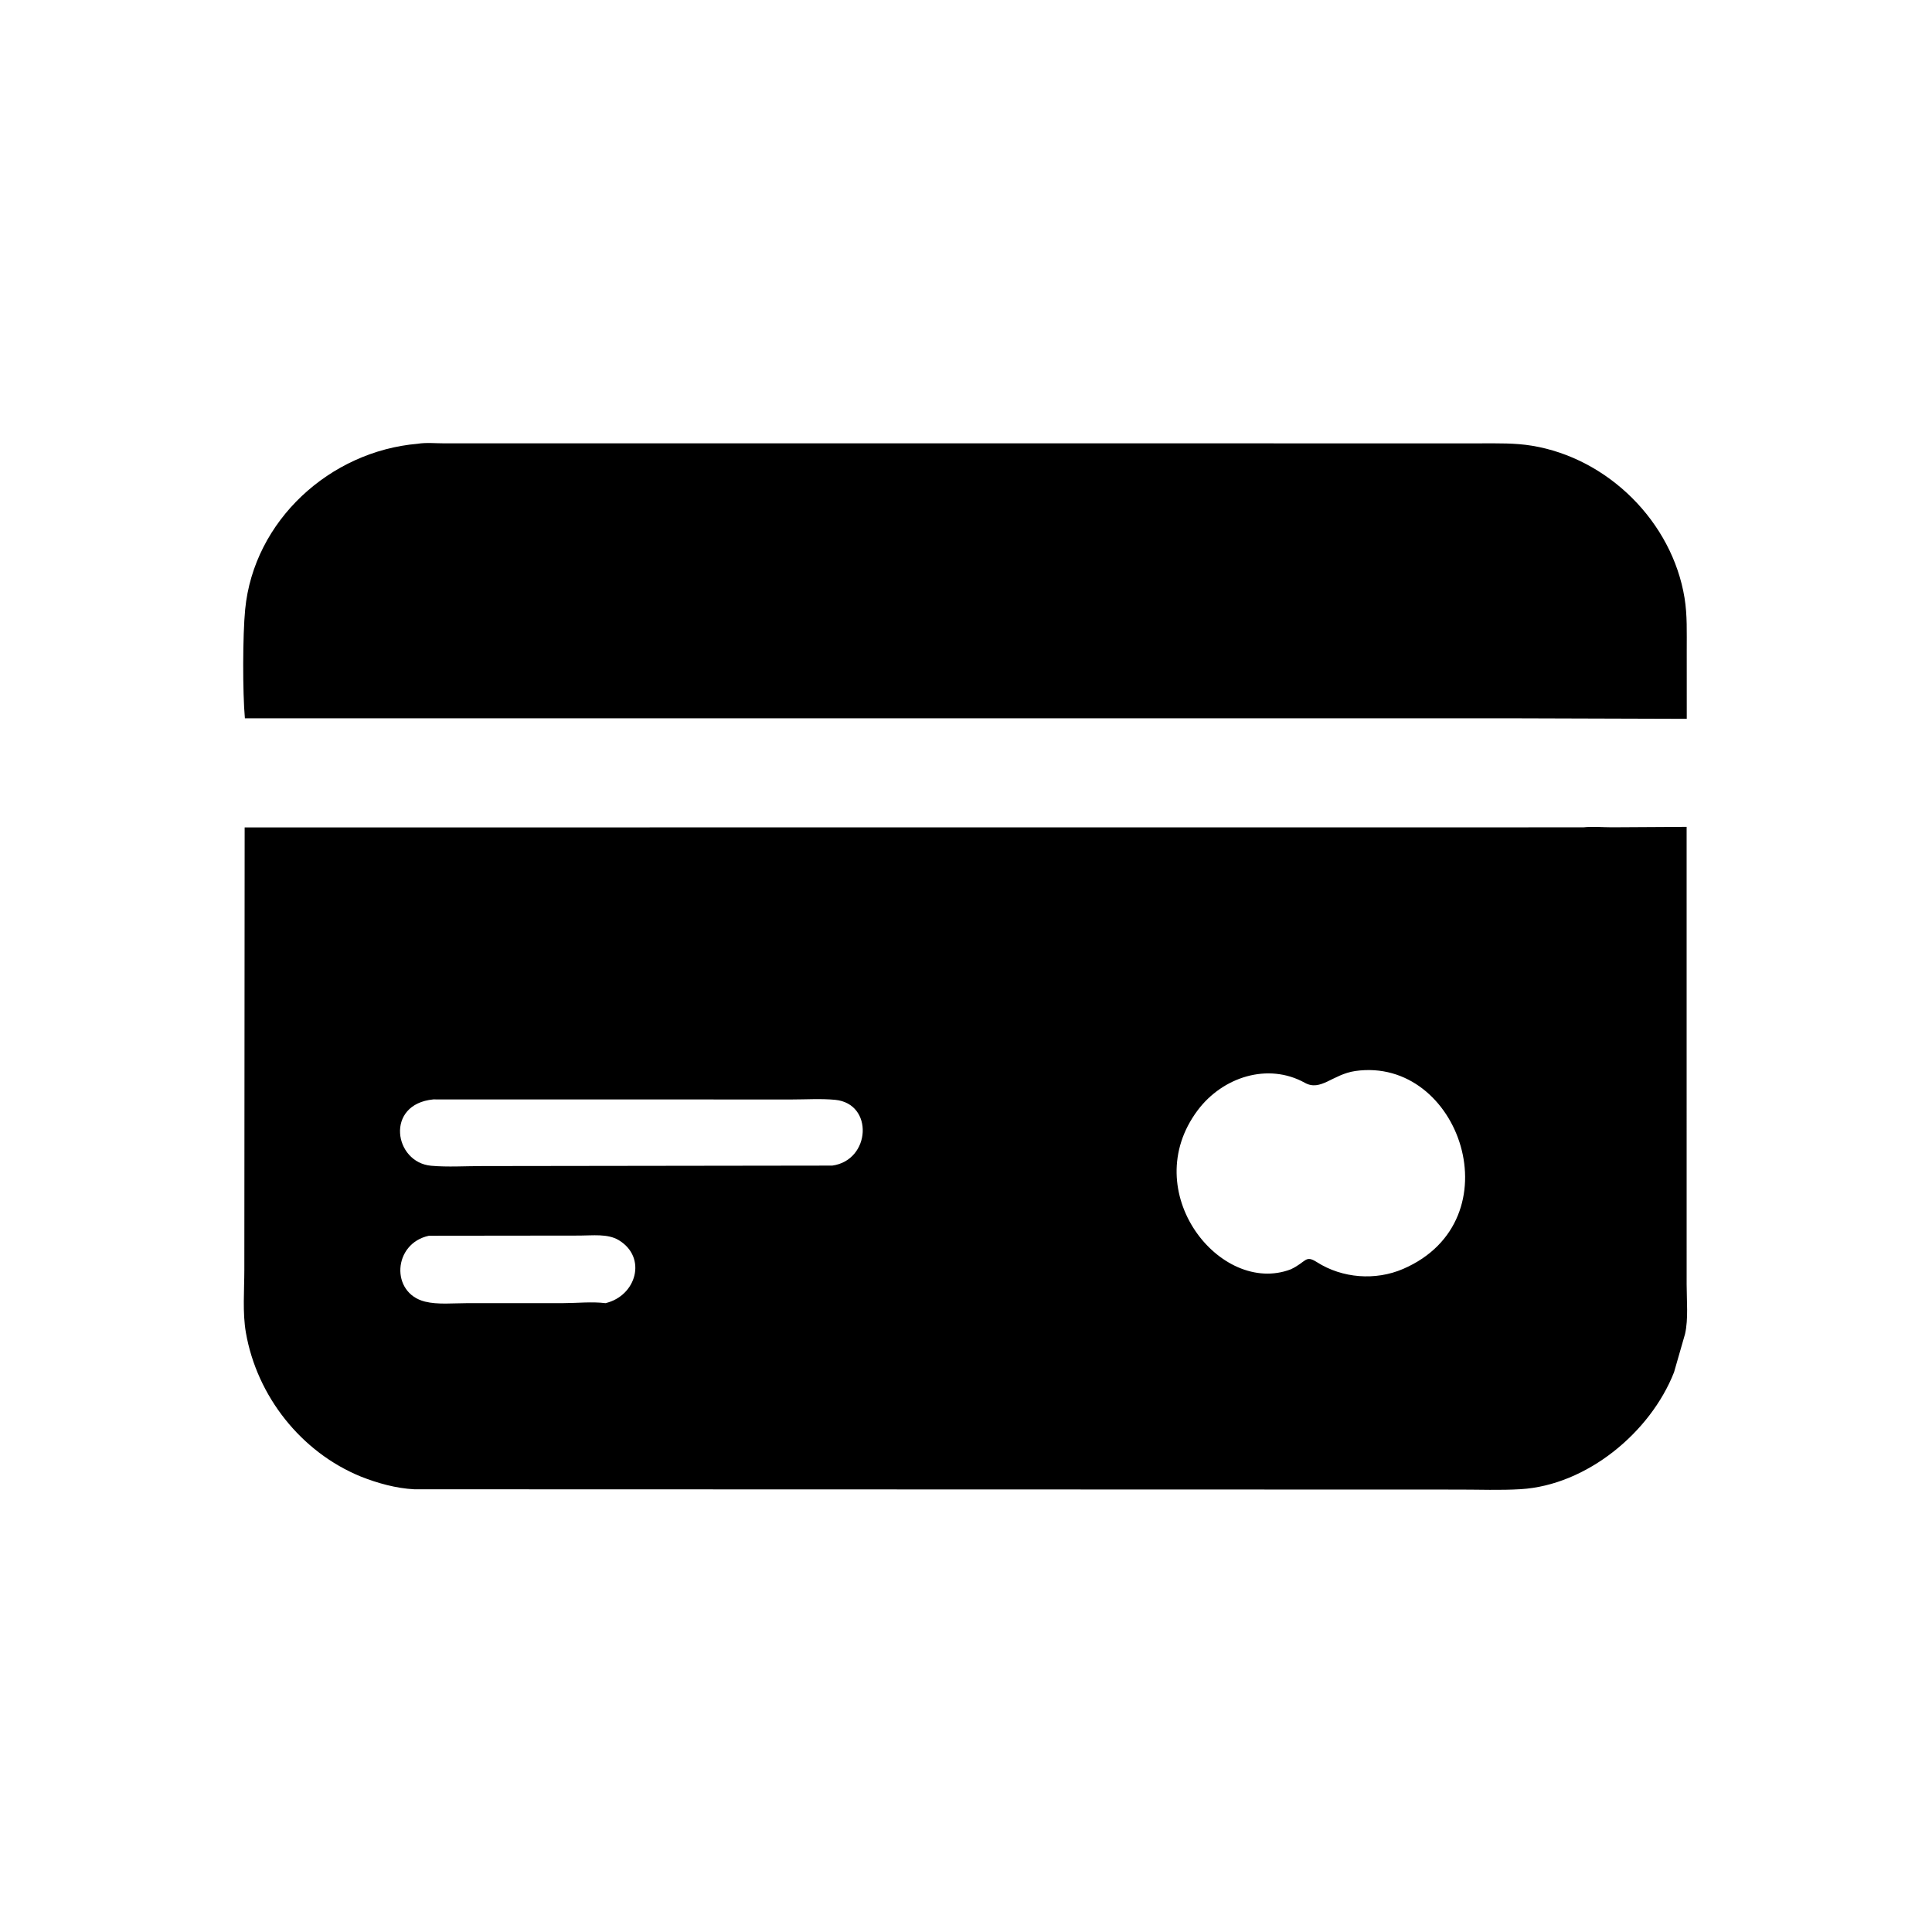
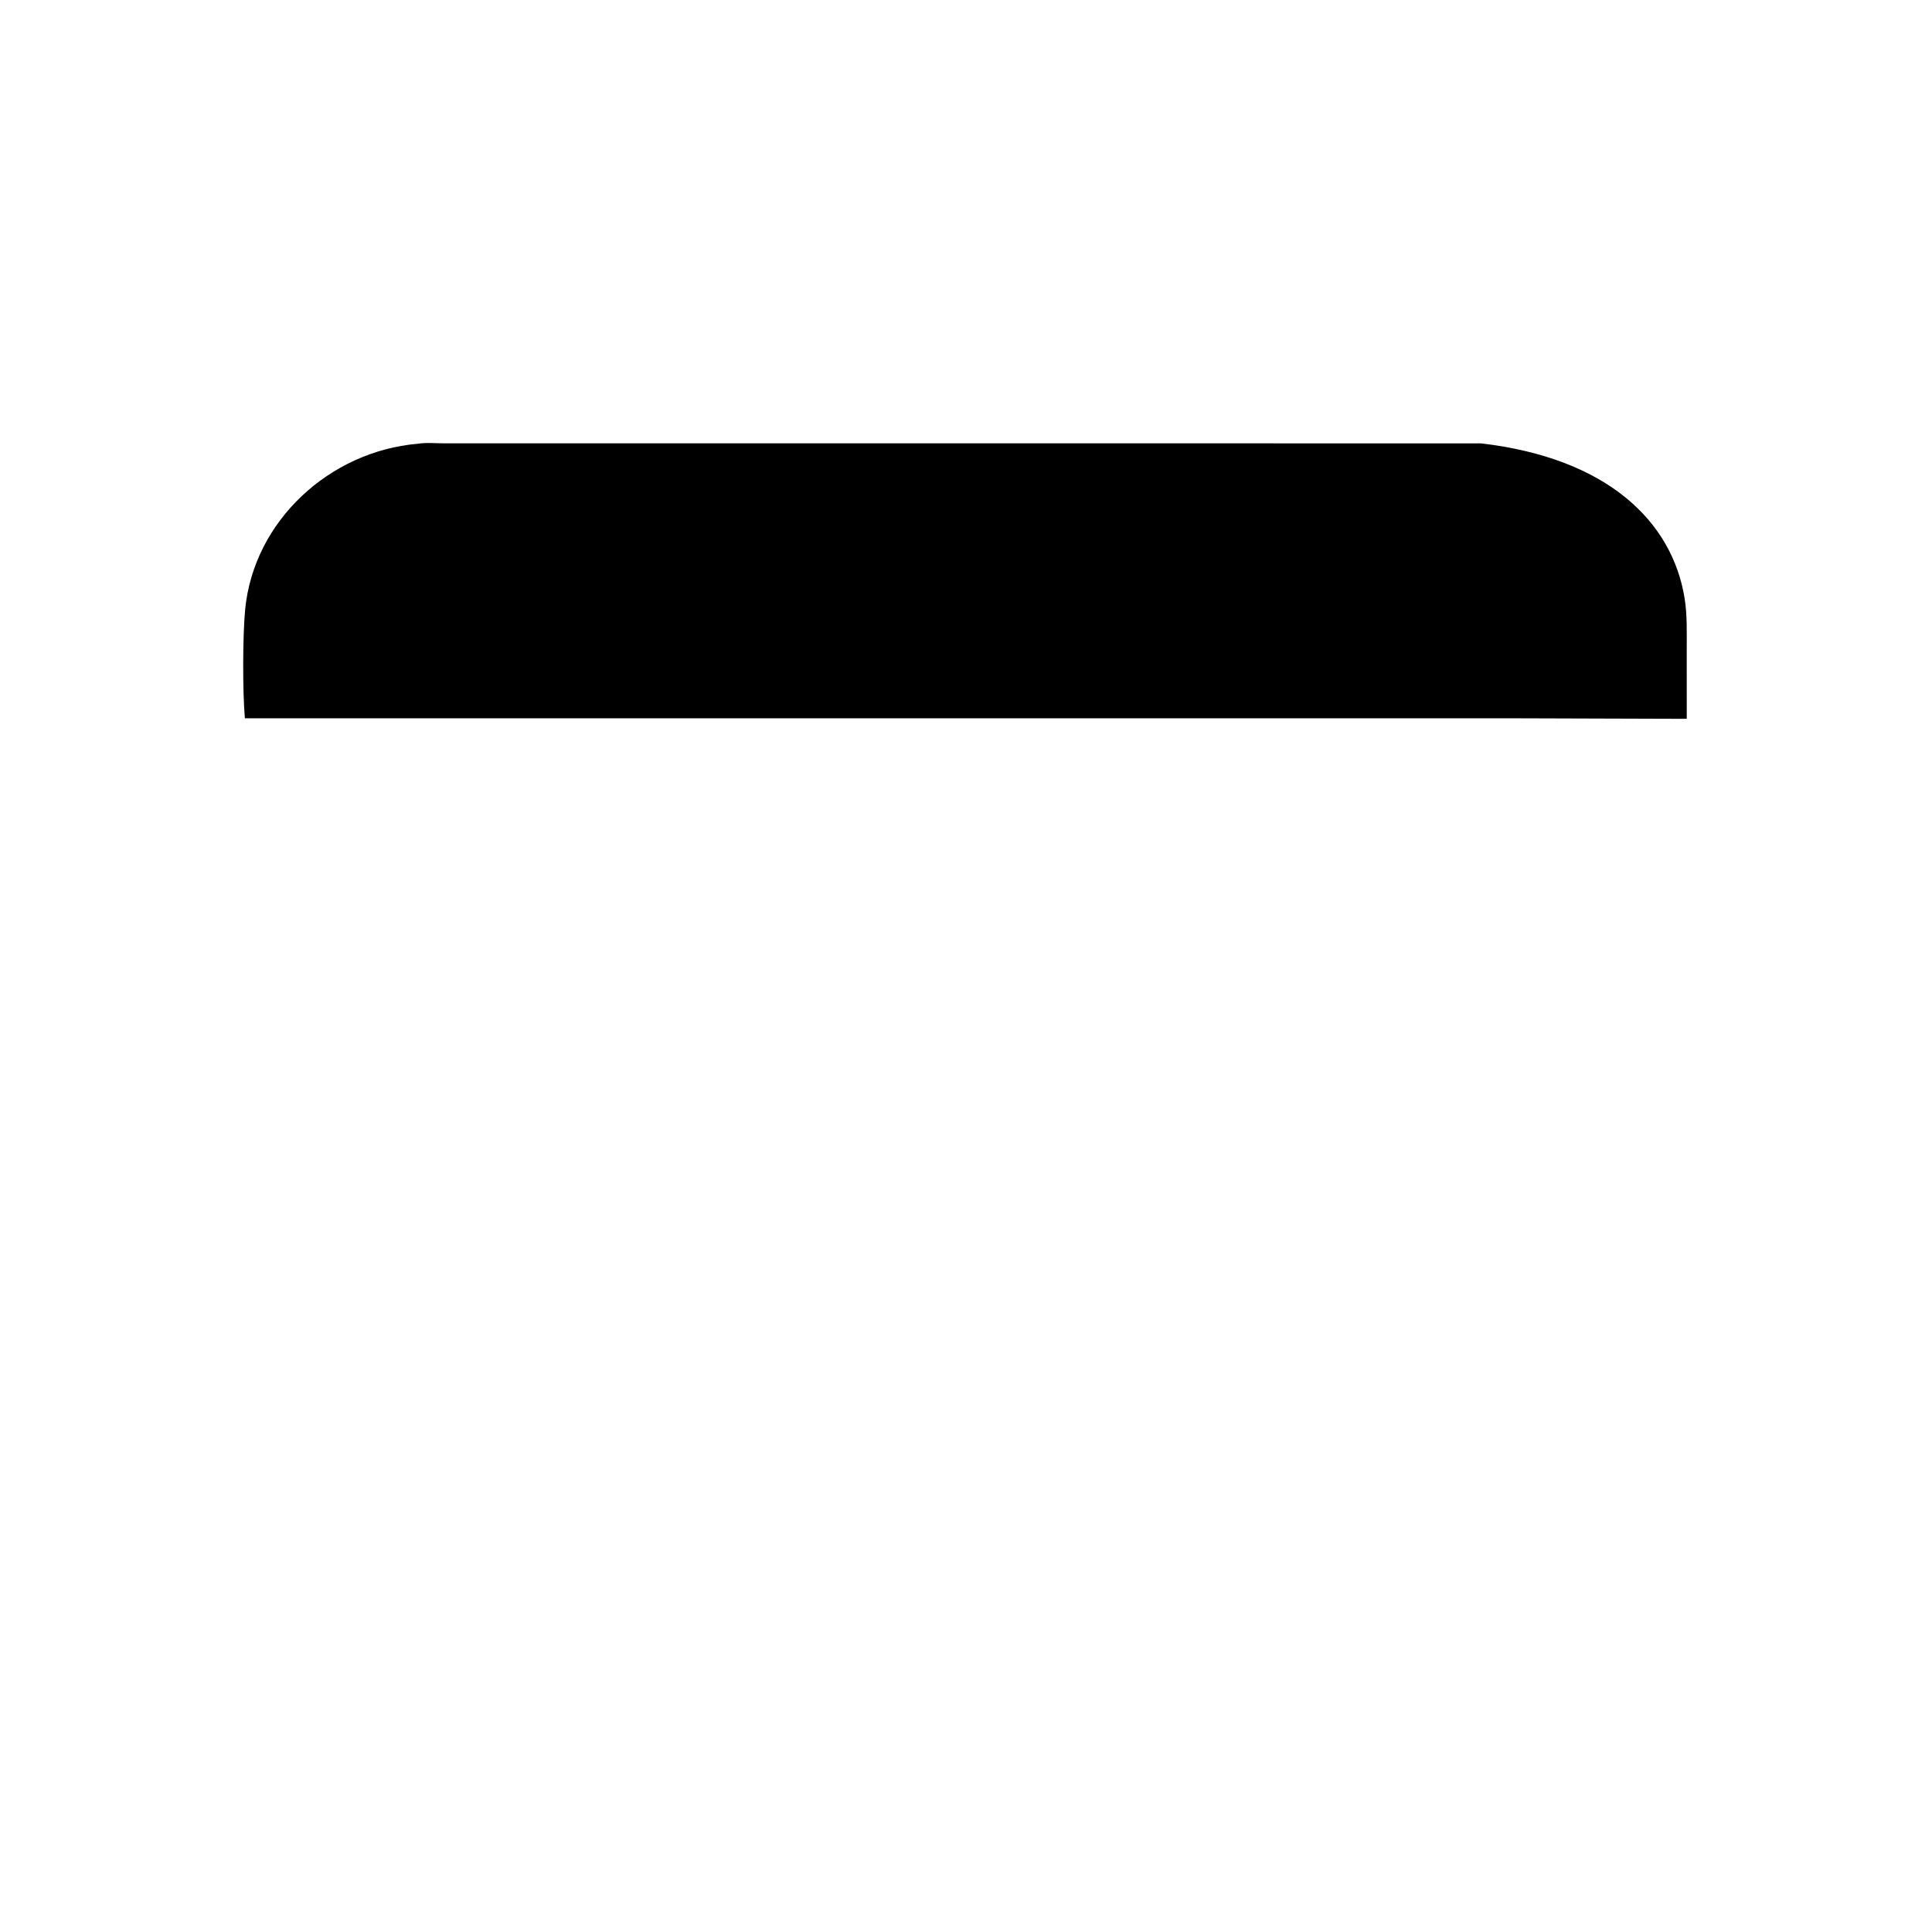
<svg xmlns="http://www.w3.org/2000/svg" version="1.1" style="display: block;" viewBox="0 0 2048 2048" width="640" height="640">
-   <path transform="translate(0,0)" fill="rgb(0,0,0)" d="M 1601.9 761.41 L 259.589 761.393 C 257.117 733.708 257.207 673.599 259.886 646.004 C 269.02 551.915 349.666 478.343 442.722 470.416 C 451.474 468.912 462.266 469.992 471.228 469.966 L 1569.89 469.977 C 1588.05 469.985 1605.84 469.533 1623.84 472.475 C 1704.48 485.656 1772.54 553.126 1785.69 633.857 C 1788.67 652.172 1787.97 670.669 1788.01 689.159 L 1788.04 761.99 L 1601.9 761.41 z" />
-   <path transform="translate(0,0)" fill="rgb(0,0,0)" d="M 382.358 1565.16 C 319.014 1539.21 272.384 1479.87 260.658 1412.67 C 256.969 1391.53 259.003 1367.51 259.004 1346.04 L 259.341 877.088 L 1678.38 877.006 C 1687.93 875.894 1698.93 876.963 1708.61 876.955 L 1787.89 876.487 L 1787.91 1361.64 C 1787.89 1377.96 1789.86 1398.25 1786.2 1414.11 L 1774.55 1454.63 C 1749.57 1518.32 1682.07 1574.37 1611.91 1578.6 C 1590.35 1579.9 1568.25 1579 1546.63 1579.01 L 439.185 1578.7 C 419.887 1577.73 400.266 1572.26 382.358 1565.16 z M 1436.7 1135.31 C 1412.33 1138.94 1400.1 1157.2 1383.23 1147.84 C 1343.99 1126.06 1295.99 1141.72 1269.6 1176.94 C 1204.97 1263.2 1293.7 1373.97 1368.27 1345.54 C 1385.05 1337.66 1383.4 1329.93 1396 1337.95 C 1422.86 1355.05 1458.01 1357.77 1487.33 1345.13 C 1606.65 1293.66 1547.71 1119.57 1436.7 1135.31 z M 459.332 1165.42 C 407.877 1170.39 417.561 1232.21 457.058 1235.75 C 474.527 1237.32 493.259 1236.08 510.839 1236.08 L 882.238 1235.58 C 923.059 1230.02 926.462 1169.81 885.266 1165.86 C 870.34 1164.42 854.34 1165.5 839.292 1165.49 L 459.332 1165.42 z M 454.733 1309.94 C 416.473 1318 413.604 1370.62 450.537 1379.77 C 464.116 1383.14 480.592 1381.39 494.643 1381.4 L 597.2 1381.37 C 611.592 1381.35 627.726 1379.61 641.866 1381.4 C 674.658 1373.64 686.143 1332.87 655.934 1314.63 C 644.169 1307.52 627.785 1309.77 614.697 1309.76 L 454.733 1309.94 z" />
+   <path transform="translate(0,0)" fill="rgb(0,0,0)" d="M 1601.9 761.41 L 259.589 761.393 C 257.117 733.708 257.207 673.599 259.886 646.004 C 269.02 551.915 349.666 478.343 442.722 470.416 C 451.474 468.912 462.266 469.992 471.228 469.966 L 1569.89 469.977 C 1704.48 485.656 1772.54 553.126 1785.69 633.857 C 1788.67 652.172 1787.97 670.669 1788.01 689.159 L 1788.04 761.99 L 1601.9 761.41 z" />
</svg>